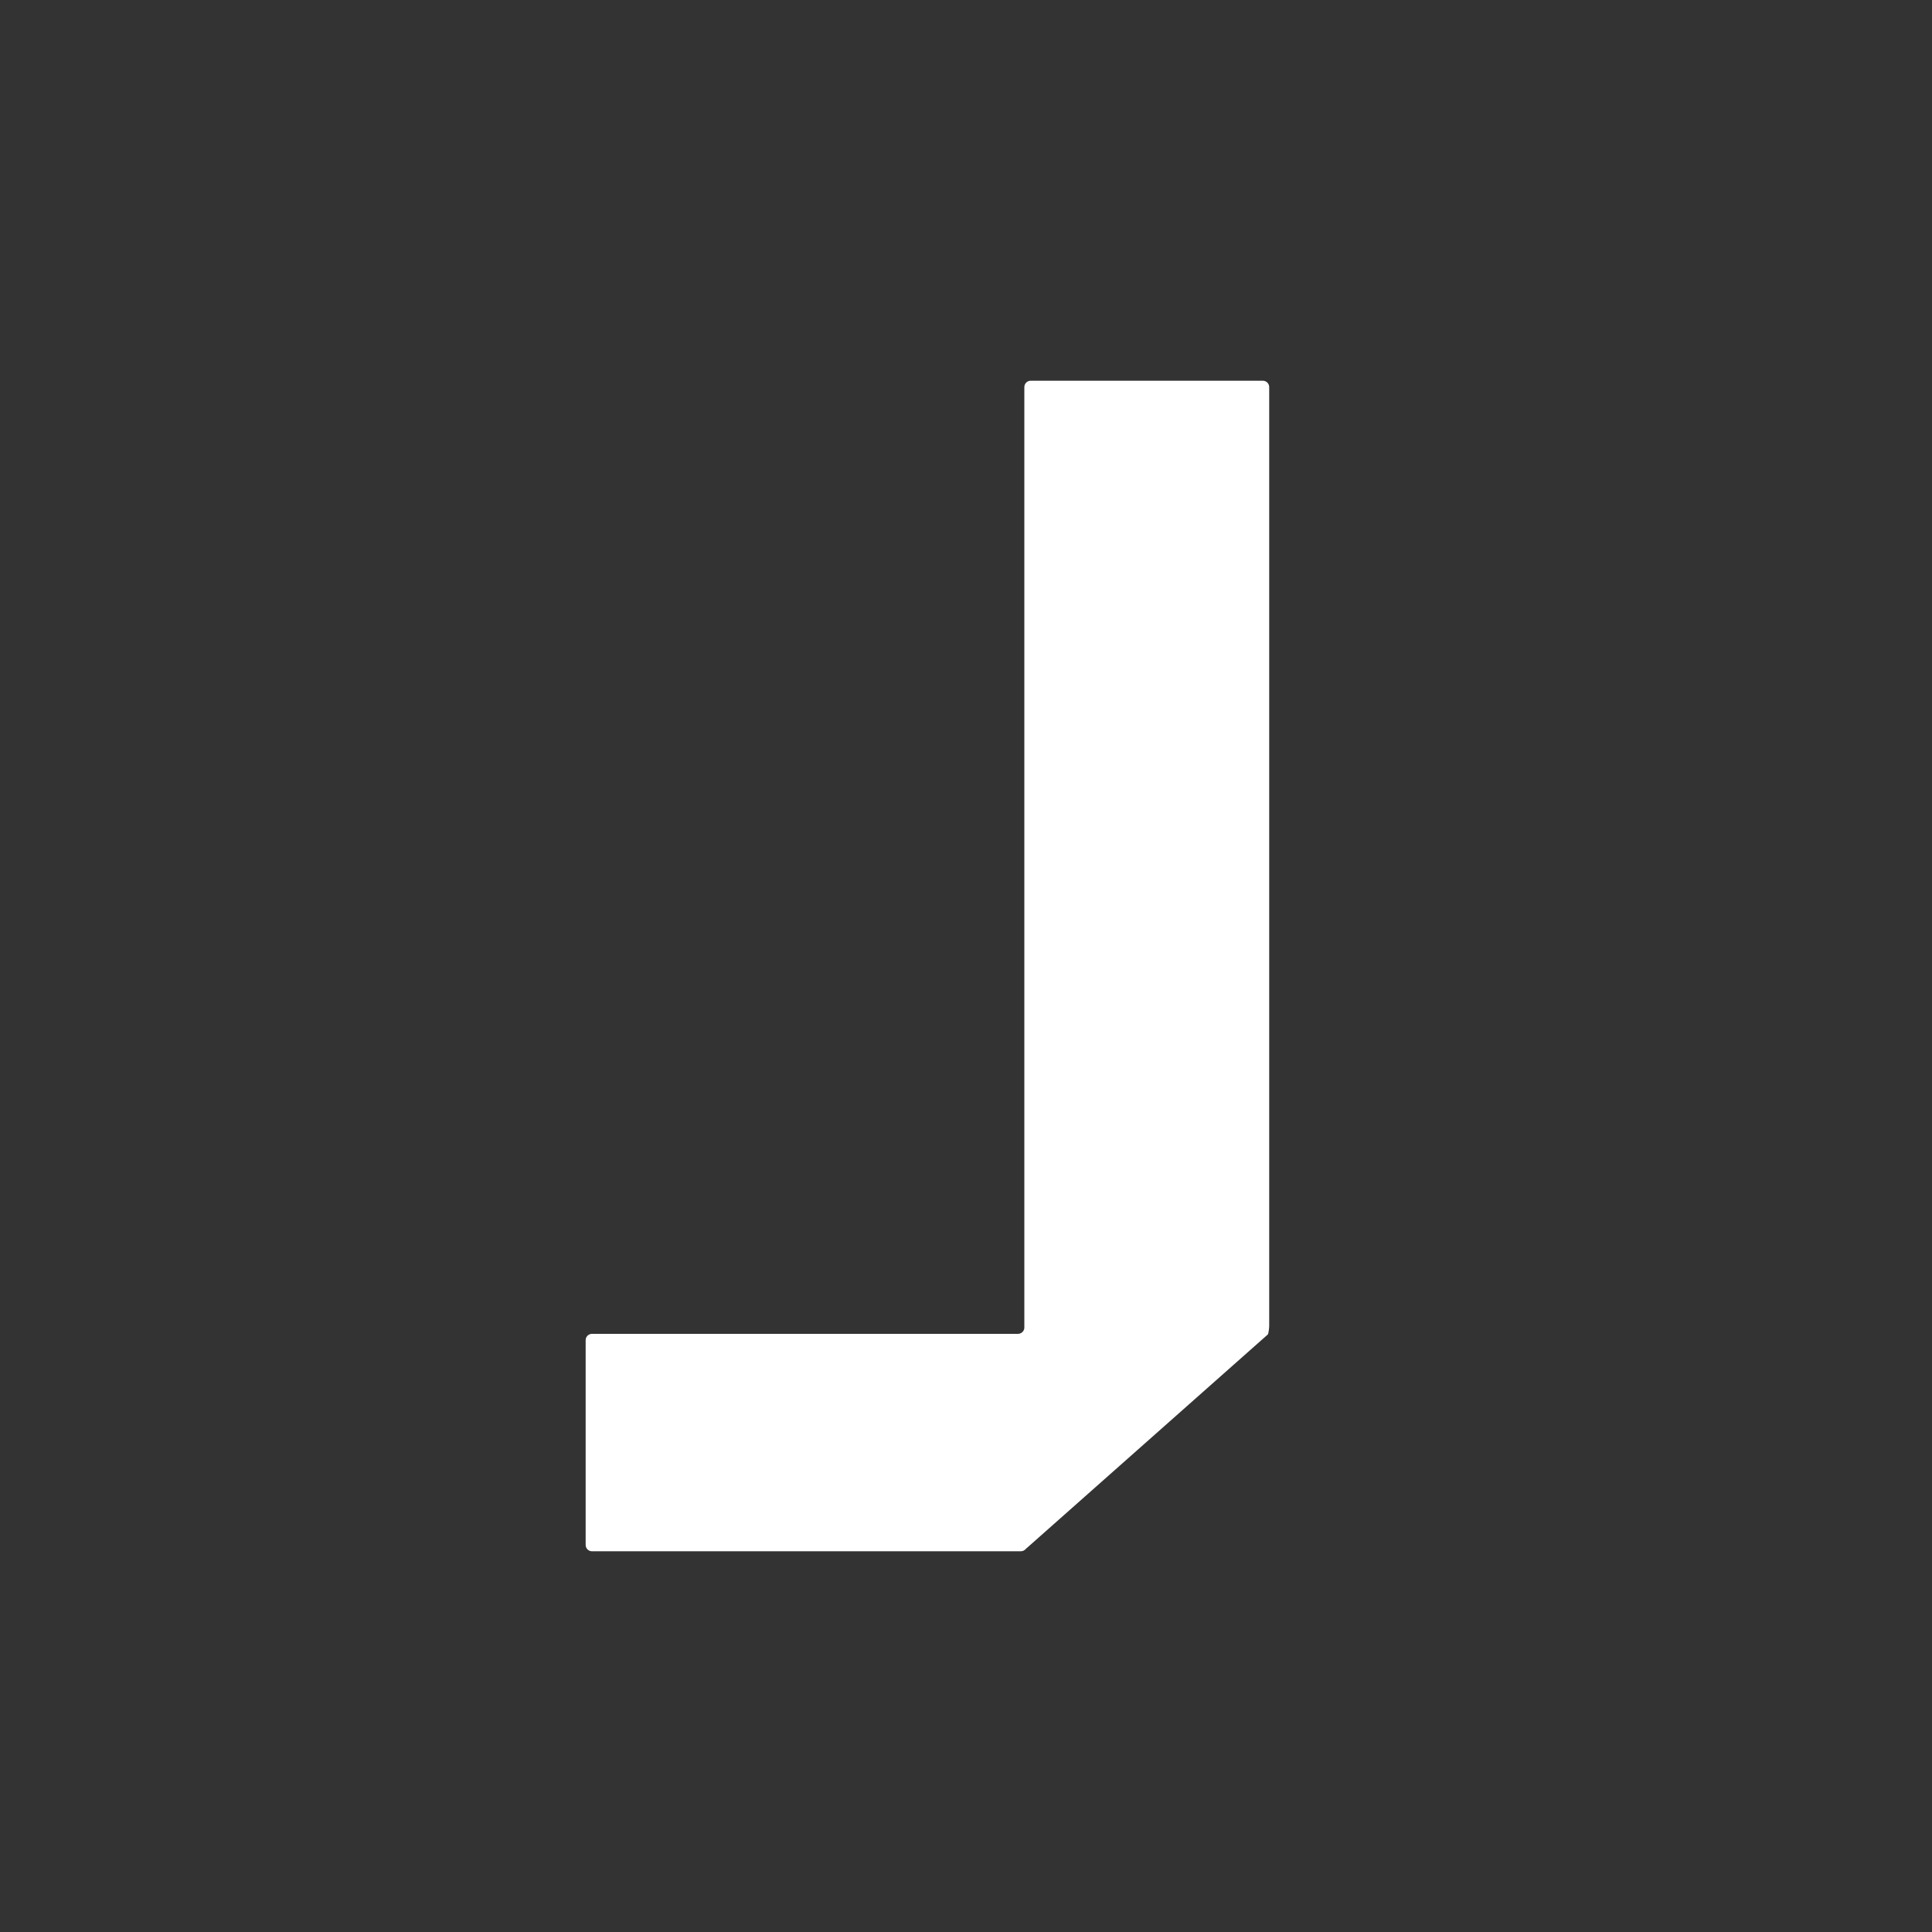
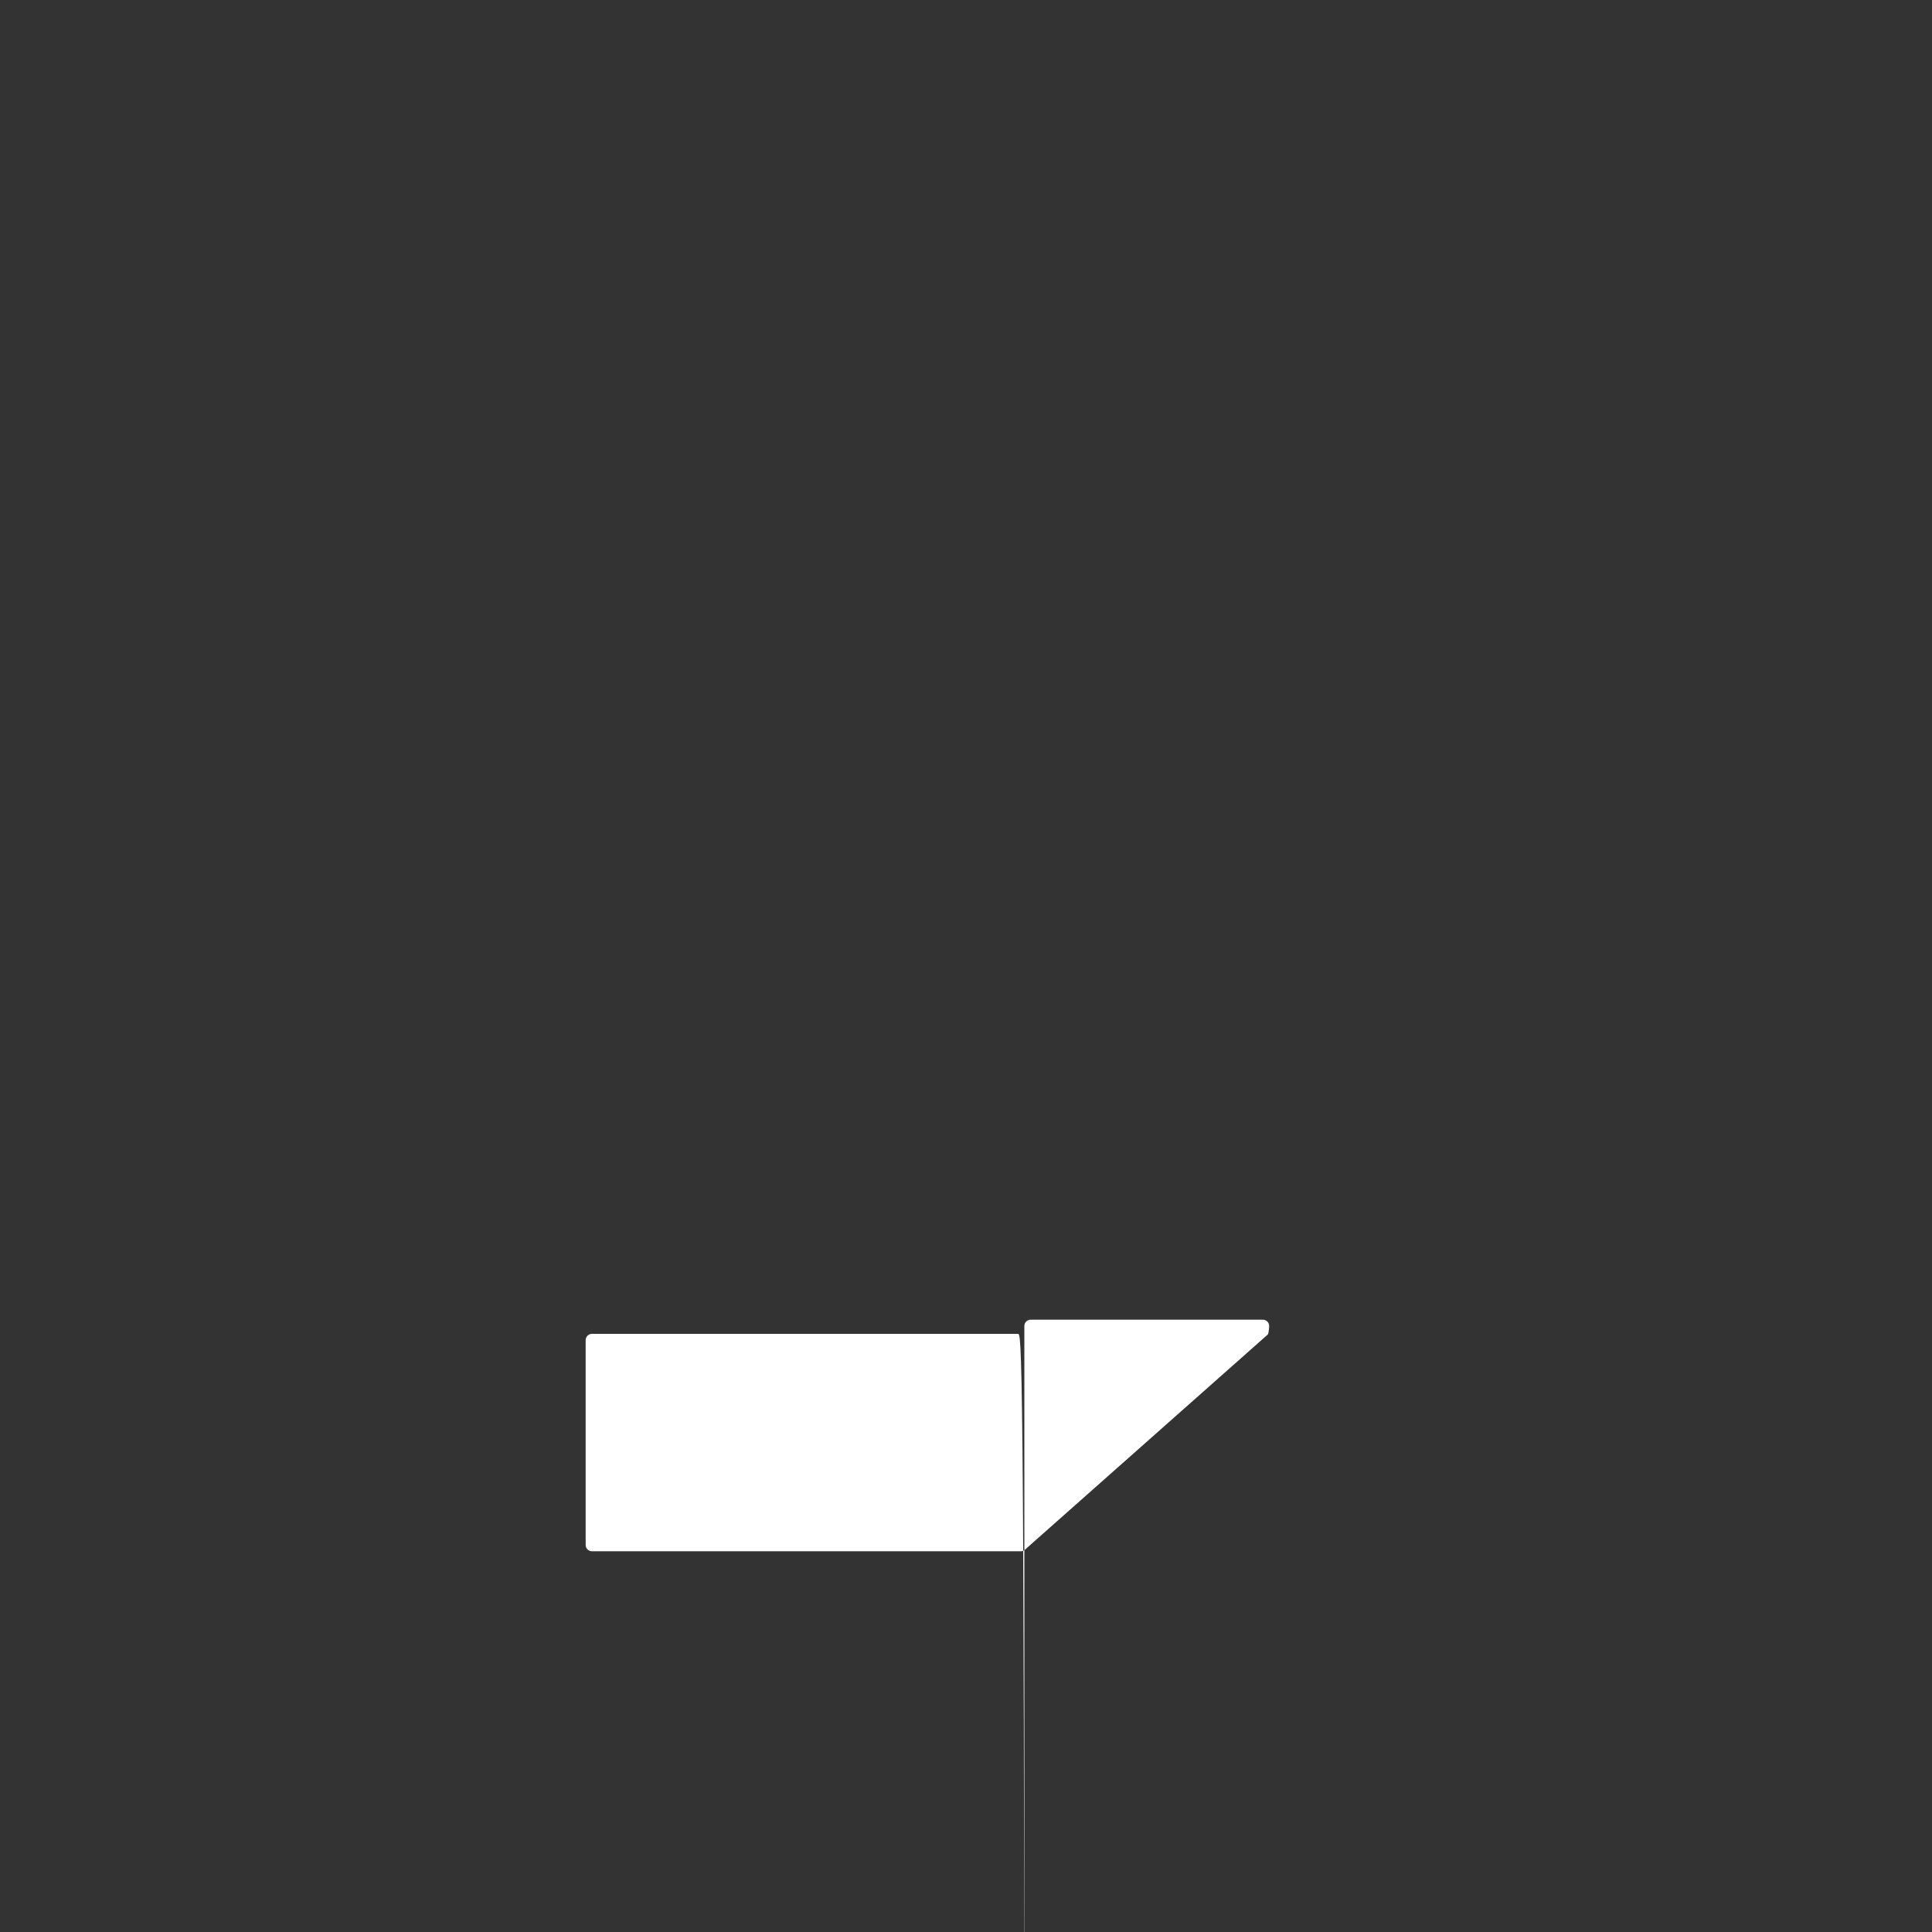
<svg xmlns="http://www.w3.org/2000/svg" version="1.1" id="Layer_1" x="0px" y="0px" viewBox="0 0 1500 1500" style="enable-background:new 0 0 1500 1500;" xml:space="preserve">
  <rect x="0" y="0" width="1500" height="1500" fill="#333333" stroke="none" />
  <style type="text/css">
	.st0{fill:#FFFFFF;}
</style>
-   <path class="st0" d="M790.3,1035.6H459.6c-2.7,0-4.9,2.2-4.9,4.9v159c0,2.7,2.2,4.9,4.9,4.9h333c1.5,0,2.9-0.7,3.8-1.8l187.9-166.5  c0.7-0.9,1.1-5.5,1.1-6.6v-729c0-2.7-2.2-4.9-4.9-4.9H800.2c-2.7,0-4.9,2.2-4.9,4.9v730.2C795.3,1033.4,793.1,1035.6,790.3,1035.6z" />
+   <path class="st0" d="M790.3,1035.6H459.6c-2.7,0-4.9,2.2-4.9,4.9v159c0,2.7,2.2,4.9,4.9,4.9h333c1.5,0,2.9-0.7,3.8-1.8l187.9-166.5  c0.7-0.9,1.1-5.5,1.1-6.6c0-2.7-2.2-4.9-4.9-4.9H800.2c-2.7,0-4.9,2.2-4.9,4.9v730.2C795.3,1033.4,793.1,1035.6,790.3,1035.6z" />
</svg>